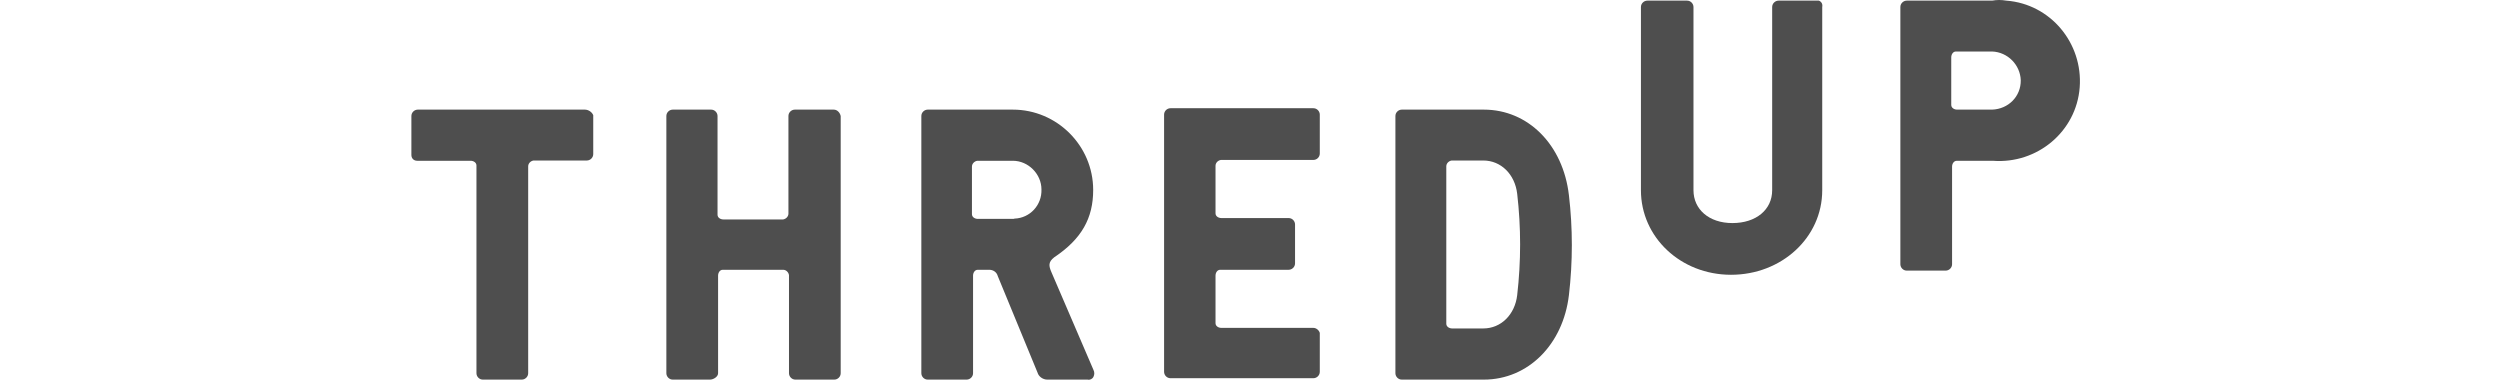
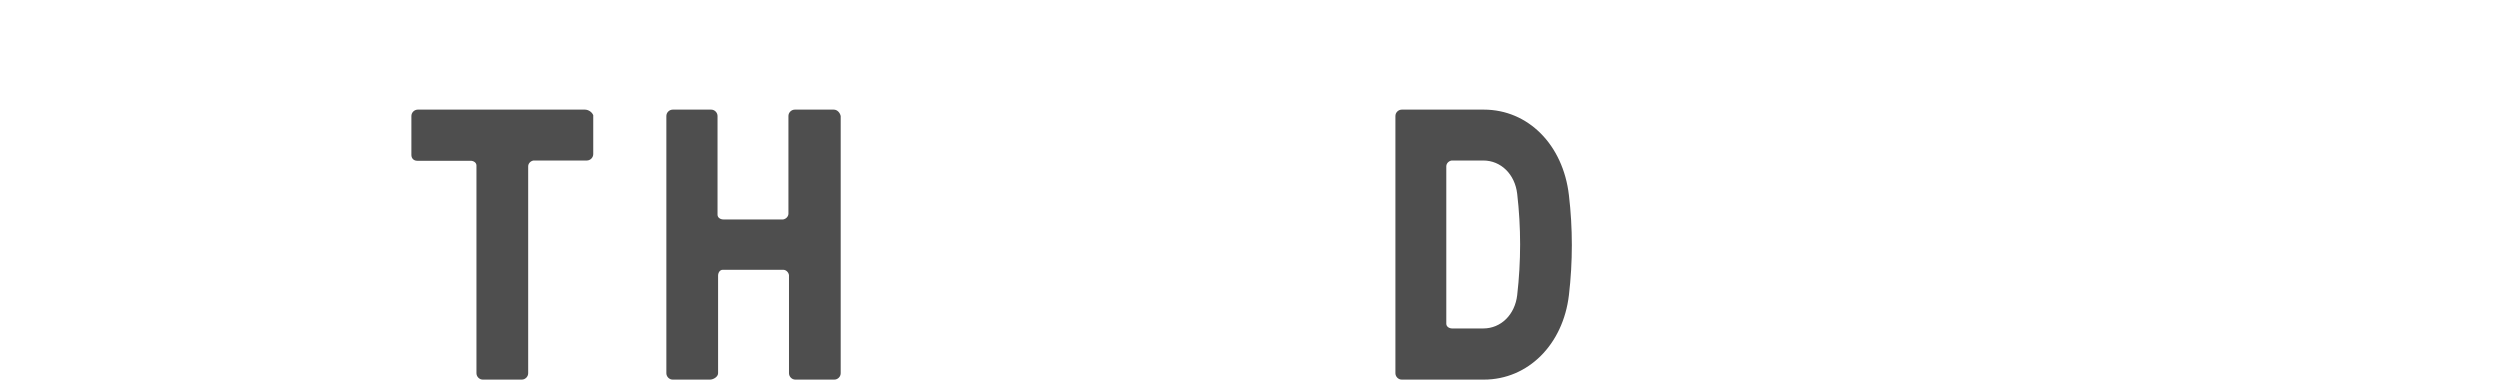
<svg xmlns="http://www.w3.org/2000/svg" width="158" height="24" viewBox="0 0 158 24" fill="none">
-   <path d="M114.866 0.04H112.406C112.195 0.04 112.001 0.215 112.001 0.444V12.024C112.001 13.254 110.982 14.098 109.489 14.098C107.995 14.098 107.028 13.219 107.028 12.024V0.444C107.028 0.233 106.853 0.04 106.624 0.04H104.111C103.9 0.04 103.707 0.215 103.707 0.444V12.024C103.707 14.994 106.22 17.366 109.401 17.366C112.599 17.366 115.165 15.012 115.165 12.024V0.444C115.2 0.268 115.129 0.11 114.954 0.04C114.936 0.04 114.901 0.04 114.866 0.04Z" fill="#4E4E4E" />
-   <path d="M125.902 0.04H120.507C120.296 0.04 120.103 0.215 120.103 0.444V16.699C120.103 16.91 120.279 17.103 120.507 17.103H122.967C123.178 17.103 123.371 16.927 123.371 16.699V10.53C123.371 10.355 123.477 10.162 123.67 10.162C123.67 10.162 123.67 10.162 123.705 10.162H125.955C128.749 10.372 131.226 8.316 131.437 5.522C131.648 2.728 129.592 0.25 126.798 0.04C126.482 -0.013 126.201 -0.013 125.902 0.04ZM125.902 6.928H123.688C123.512 6.928 123.319 6.823 123.319 6.629C123.319 6.629 123.319 6.629 123.319 6.594V3.624C123.319 3.449 123.424 3.255 123.617 3.255C123.617 3.255 123.617 3.255 123.653 3.255H125.902C126.886 3.291 127.677 4.099 127.712 5.065C127.729 6.102 126.921 6.893 125.902 6.928Z" fill="#4E4E4E" />
  <path d="M36.965 6.928H26.404C26.193 6.928 26 7.103 26 7.332V9.792C26 10.003 26.141 10.161 26.369 10.161H26.404H29.743C29.919 10.161 30.112 10.267 30.112 10.46C30.112 10.46 30.112 10.46 30.112 10.495V23.587C30.112 23.798 30.288 23.991 30.516 23.991H32.976C33.187 23.991 33.381 23.815 33.381 23.587V10.513C33.381 10.337 33.521 10.179 33.715 10.144H37.089C37.299 10.144 37.493 9.968 37.493 9.739V7.279C37.405 7.068 37.176 6.928 36.965 6.928Z" fill="#4E4E4E" />
  <path d="M52.693 6.928H50.233C50.022 6.928 49.829 7.103 49.829 7.332V13.5C49.829 13.676 49.688 13.834 49.495 13.869H45.717C45.541 13.869 45.348 13.764 45.348 13.57C45.348 13.57 45.348 13.57 45.348 13.535V7.332C45.348 7.121 45.172 6.928 44.944 6.928H42.518C42.308 6.928 42.114 7.103 42.114 7.332V23.587C42.114 23.798 42.29 23.991 42.518 23.991H44.873C45.084 23.991 45.383 23.815 45.383 23.587V17.419C45.383 17.243 45.488 17.05 45.681 17.05C45.681 17.05 45.681 17.05 45.717 17.05H49.495C49.671 17.05 49.829 17.19 49.864 17.384V23.587C49.864 23.798 50.04 23.991 50.268 23.991H52.728C52.939 23.991 53.132 23.815 53.132 23.587V7.332C53.08 7.103 52.904 6.928 52.693 6.928Z" fill="#4E4E4E" />
-   <path d="M69.089 12.006C69.089 9.212 66.804 6.928 64.01 6.928H58.633C58.422 6.928 58.229 7.103 58.229 7.332V23.587C58.229 23.798 58.404 23.991 58.633 23.991H61.093C61.304 23.991 61.497 23.815 61.497 23.587V17.419C61.497 17.243 61.603 17.05 61.796 17.05C61.796 17.05 61.796 17.05 61.831 17.05H62.517C62.763 17.05 62.991 17.19 63.061 17.454L65.574 23.552C65.644 23.798 65.908 23.991 66.189 23.991H68.737C68.878 24.026 69.036 23.956 69.106 23.815C69.177 23.675 69.177 23.517 69.106 23.376L66.453 17.208C66.277 16.804 66.242 16.558 66.629 16.259C68.368 15.099 69.089 13.781 69.089 12.006ZM64.01 13.834H61.796C61.62 13.834 61.427 13.728 61.427 13.535C61.427 13.535 61.427 13.535 61.427 13.5V10.53C61.427 10.354 61.568 10.196 61.761 10.161H64.01C64.994 10.161 65.82 11.005 65.82 11.971C65.855 12.955 65.1 13.781 64.116 13.816C64.081 13.834 64.045 13.834 64.01 13.834Z" fill="#4E4E4E" />
-   <path d="M83.007 20.722H77.19C77.014 20.722 76.821 20.617 76.821 20.424C76.821 20.424 76.821 20.424 76.821 20.389V17.419C76.821 17.243 76.926 17.05 77.12 17.05C77.12 17.05 77.12 17.05 77.155 17.05H81.442C81.653 17.05 81.847 16.874 81.847 16.645V14.185C81.847 13.974 81.671 13.781 81.442 13.781H77.19C77.014 13.781 76.821 13.676 76.821 13.482C76.821 13.482 76.821 13.482 76.821 13.447V10.477C76.821 10.302 76.961 10.143 77.155 10.108H83.007C83.217 10.108 83.411 9.933 83.411 9.704V7.244C83.411 7.033 83.235 6.84 83.007 6.84H73.974C73.763 6.84 73.57 7.016 73.57 7.244V23.499C73.57 23.71 73.746 23.903 73.974 23.903H83.007C83.217 23.903 83.411 23.727 83.411 23.499V21.039C83.358 20.863 83.182 20.722 83.007 20.722Z" fill="#4E4E4E" />
  <path d="M93.778 6.928H88.594C88.383 6.928 88.19 7.103 88.19 7.332V23.587C88.19 23.798 88.366 23.991 88.594 23.991H93.778C96.572 23.991 98.787 21.777 99.156 18.649C99.402 16.54 99.402 14.431 99.156 12.34C98.787 9.142 96.572 6.928 93.778 6.928ZM95.887 18.649C95.746 19.879 94.868 20.758 93.743 20.758H91.775C91.599 20.758 91.406 20.652 91.406 20.459C91.406 20.459 91.406 20.459 91.406 20.424V10.513C91.406 10.337 91.547 10.179 91.74 10.144H93.743C94.868 10.144 95.746 11.022 95.887 12.252C96.133 14.379 96.133 16.505 95.887 18.649Z" fill="#4E4E4E" />
</svg>